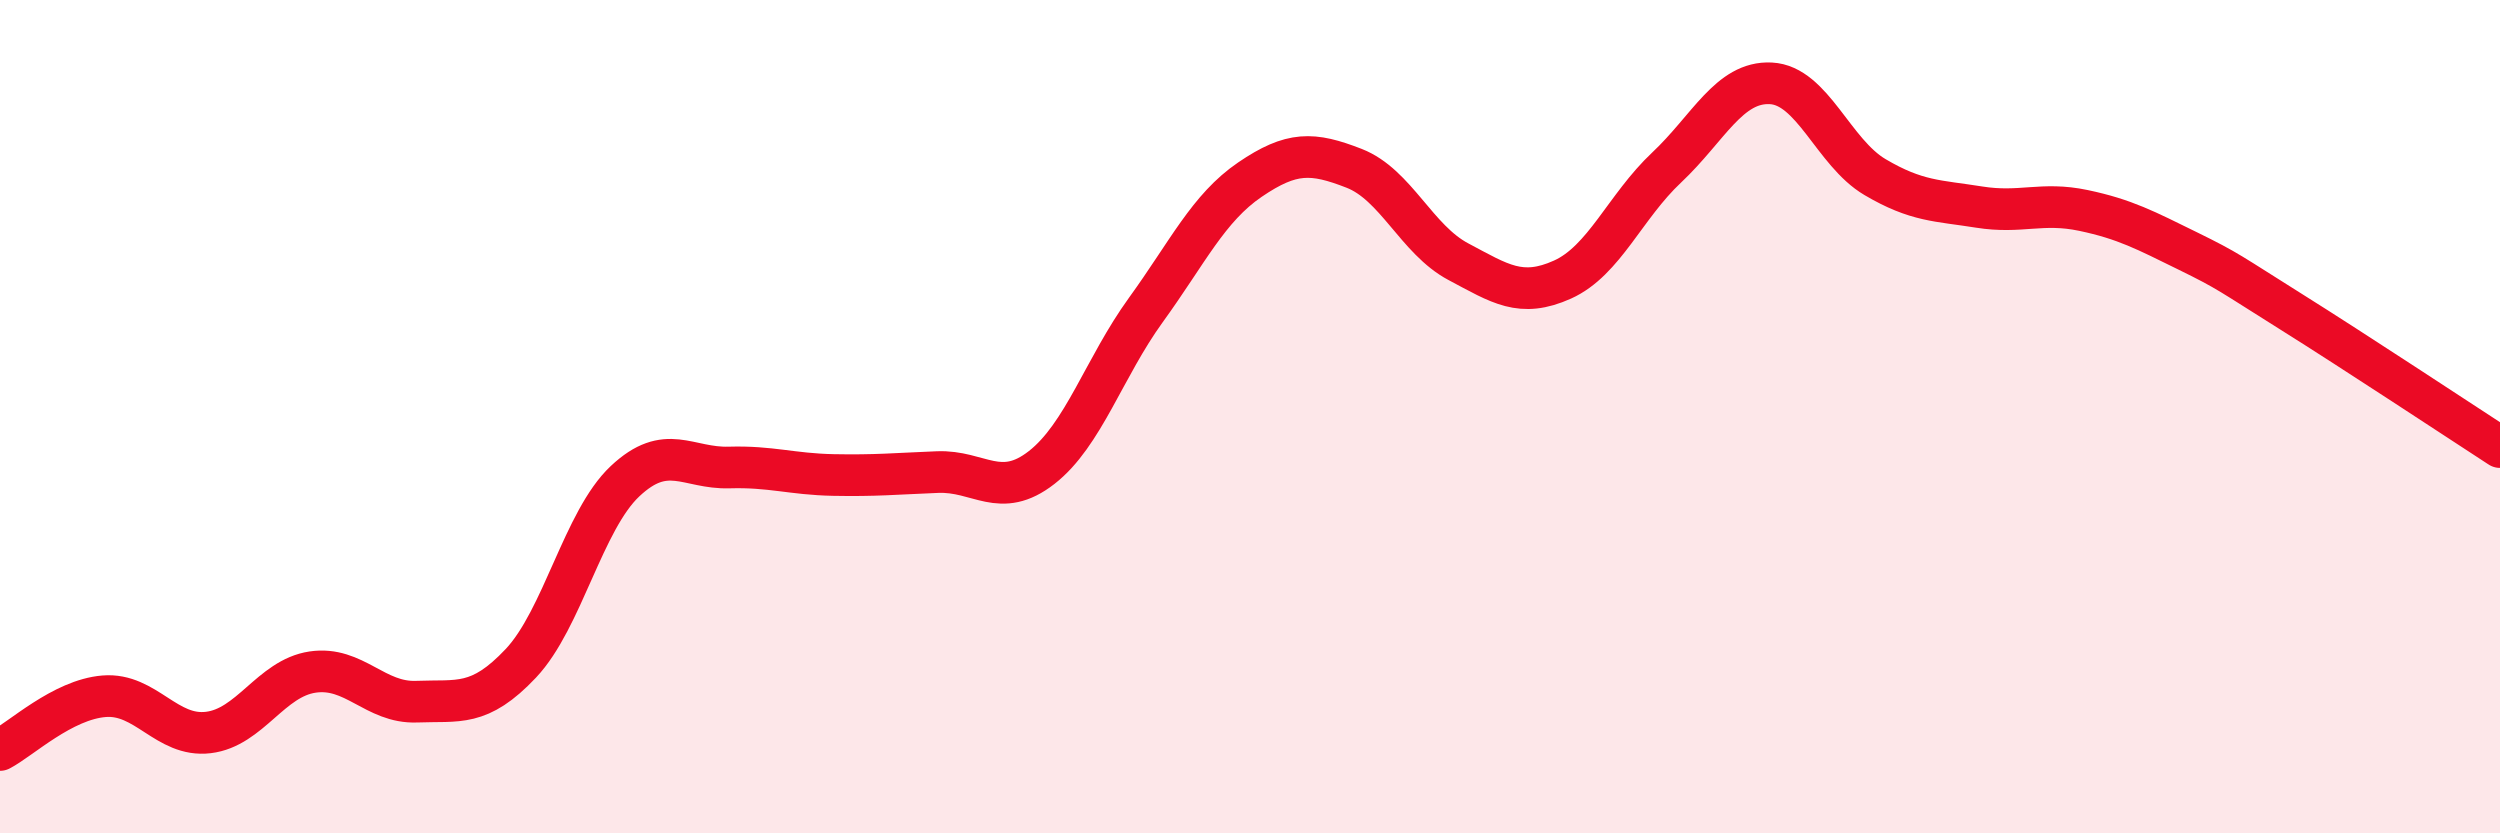
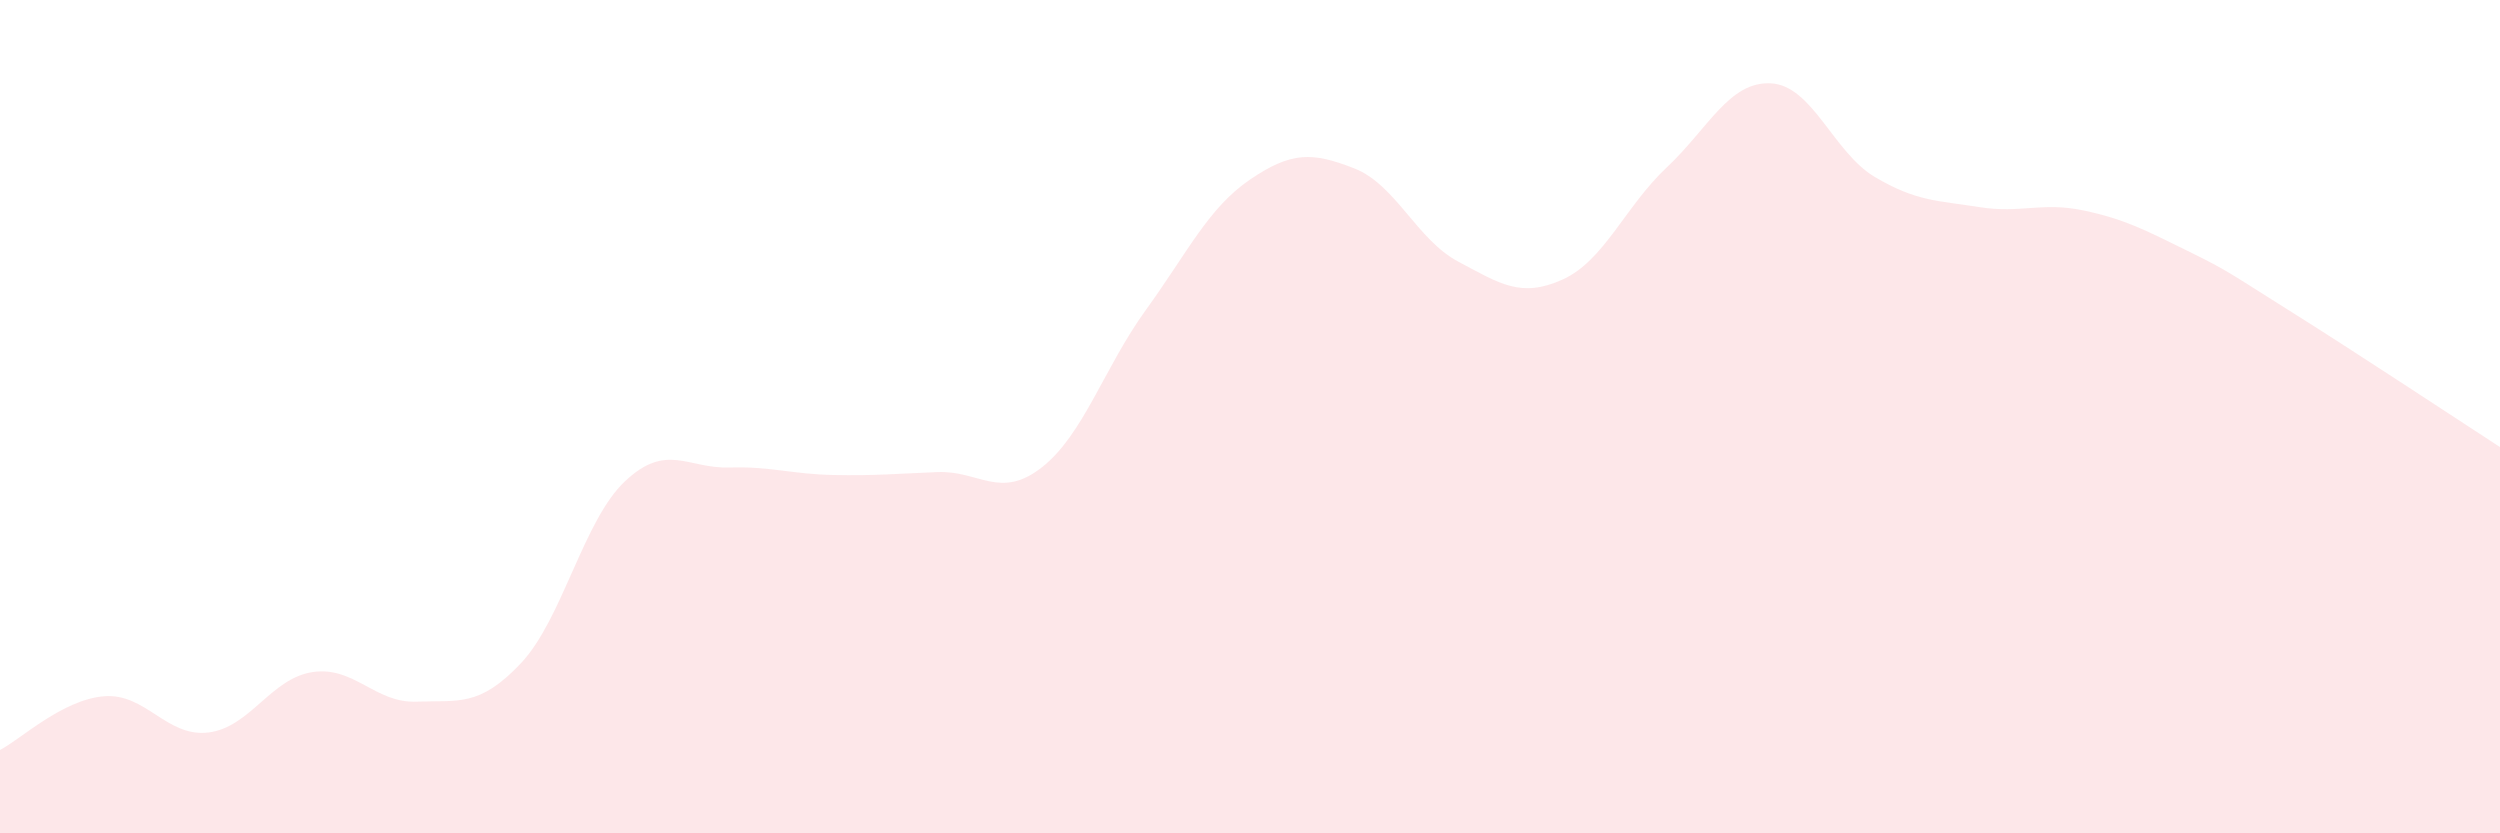
<svg xmlns="http://www.w3.org/2000/svg" width="60" height="20" viewBox="0 0 60 20">
  <path d="M 0,18 C 0.5,17.74 1.5,16.79 2.5,16.71 C 3.5,16.63 4,17.7 5,17.58 C 6,17.46 6.5,16.28 7.5,16.13 C 8.5,15.98 9,16.88 10,16.84 C 11,16.8 11.5,16.98 12.5,15.92 C 13.5,14.86 14,12.49 15,11.55 C 16,10.61 16.5,11.25 17.5,11.22 C 18.5,11.19 19,11.38 20,11.4 C 21,11.42 21.5,11.37 22.5,11.33 C 23.5,11.29 24,12 25,11.22 C 26,10.44 26.5,8.82 27.5,7.44 C 28.5,6.06 29,4.99 30,4.31 C 31,3.63 31.5,3.65 32.5,4.04 C 33.5,4.43 34,5.75 35,6.28 C 36,6.81 36.5,7.16 37.5,6.71 C 38.5,6.26 39,4.96 40,4.02 C 41,3.08 41.5,1.95 42.5,2 C 43.5,2.05 44,3.66 45,4.25 C 46,4.84 46.5,4.81 47.5,4.97 C 48.5,5.13 49,4.84 50,5.05 C 51,5.26 51.5,5.53 52.5,6.02 C 53.5,6.51 53.5,6.55 55,7.49 C 56.5,8.43 59,10.08 60,10.73L60 20L0 20Z" fill="#EB0A25" opacity="0.1" stroke-linecap="round" stroke-linejoin="round" />
-   <path d="M 0,18 C 0.5,17.74 1.5,16.79 2.5,16.71 C 3.5,16.63 4,17.7 5,17.58 C 6,17.46 6.5,16.28 7.5,16.13 C 8.5,15.98 9,16.88 10,16.84 C 11,16.8 11.5,16.98 12.5,15.92 C 13.5,14.86 14,12.49 15,11.55 C 16,10.61 16.5,11.25 17.5,11.22 C 18.5,11.19 19,11.38 20,11.4 C 21,11.42 21.5,11.37 22.5,11.33 C 23.5,11.29 24,12 25,11.22 C 26,10.44 26.5,8.82 27.5,7.44 C 28.5,6.06 29,4.99 30,4.31 C 31,3.63 31.5,3.65 32.5,4.04 C 33.5,4.43 34,5.75 35,6.28 C 36,6.81 36.5,7.16 37.5,6.71 C 38.5,6.26 39,4.96 40,4.02 C 41,3.08 41.5,1.95 42.5,2 C 43.5,2.05 44,3.66 45,4.25 C 46,4.84 46.5,4.81 47.5,4.97 C 48.5,5.13 49,4.84 50,5.05 C 51,5.26 51.5,5.53 52.5,6.02 C 53.5,6.51 53.5,6.55 55,7.49 C 56.5,8.43 59,10.08 60,10.73" stroke="#EB0A25" stroke-width="1" fill="none" stroke-linecap="round" stroke-linejoin="round" />
</svg>